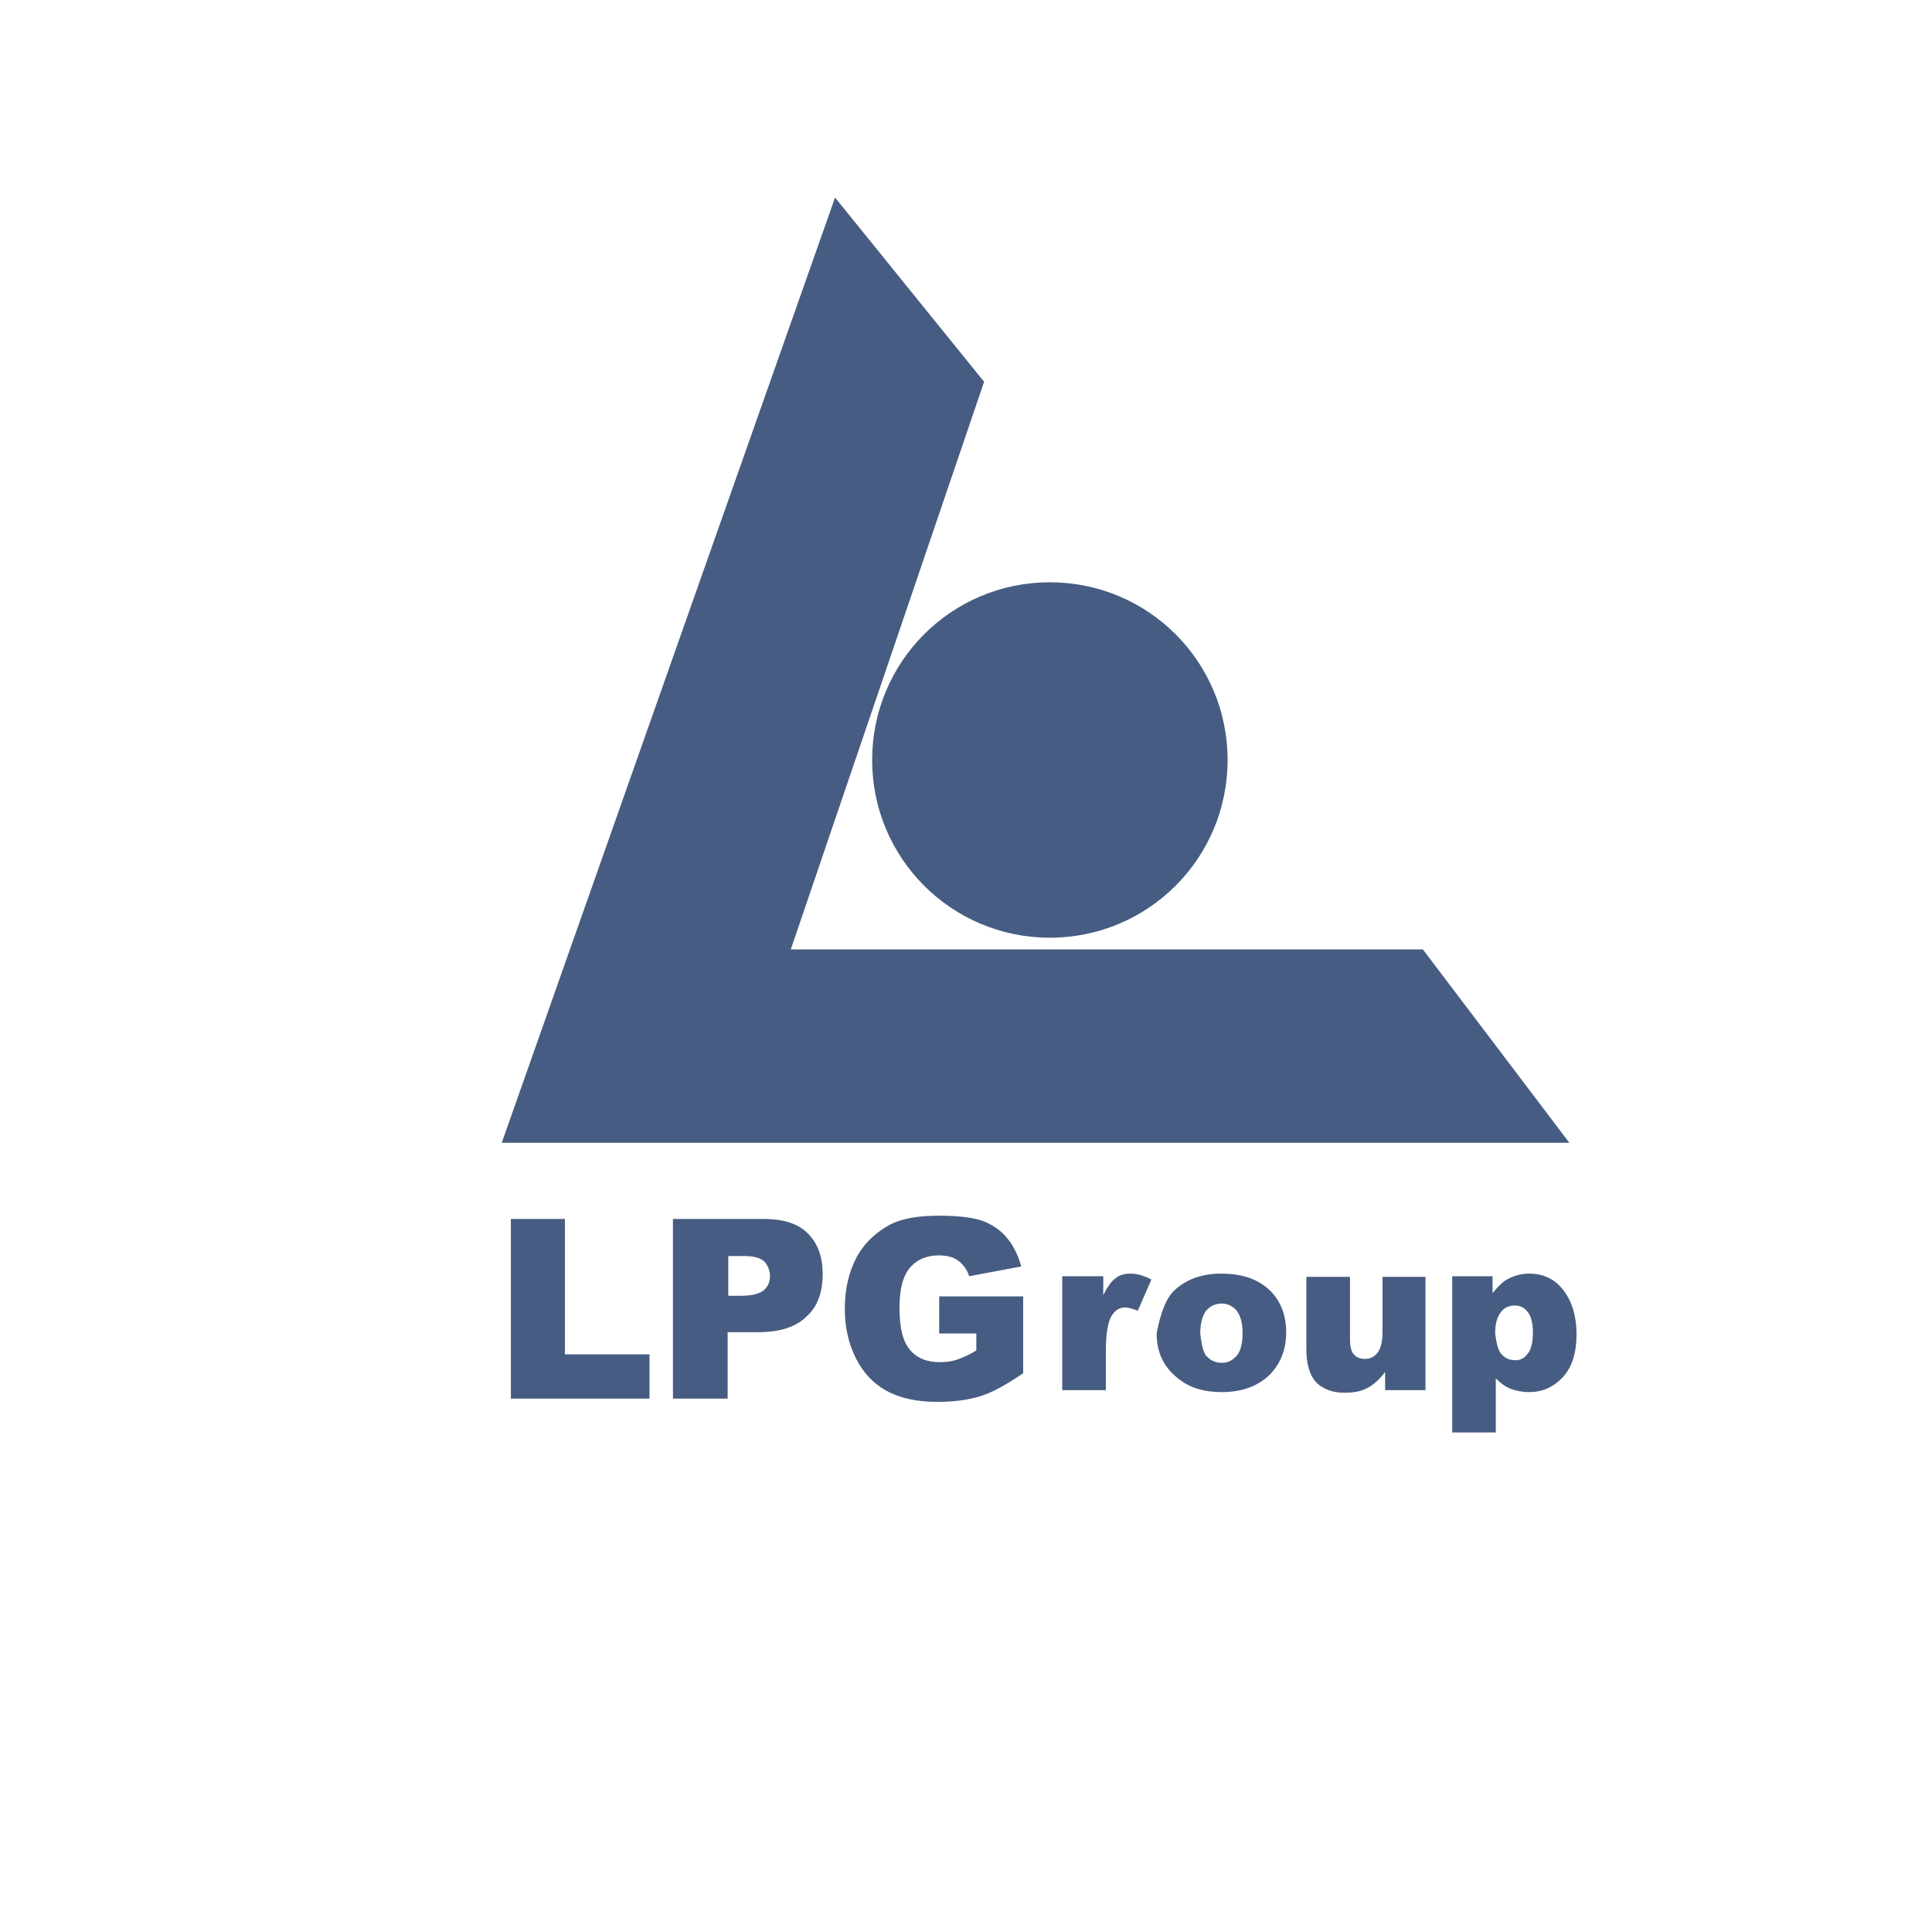
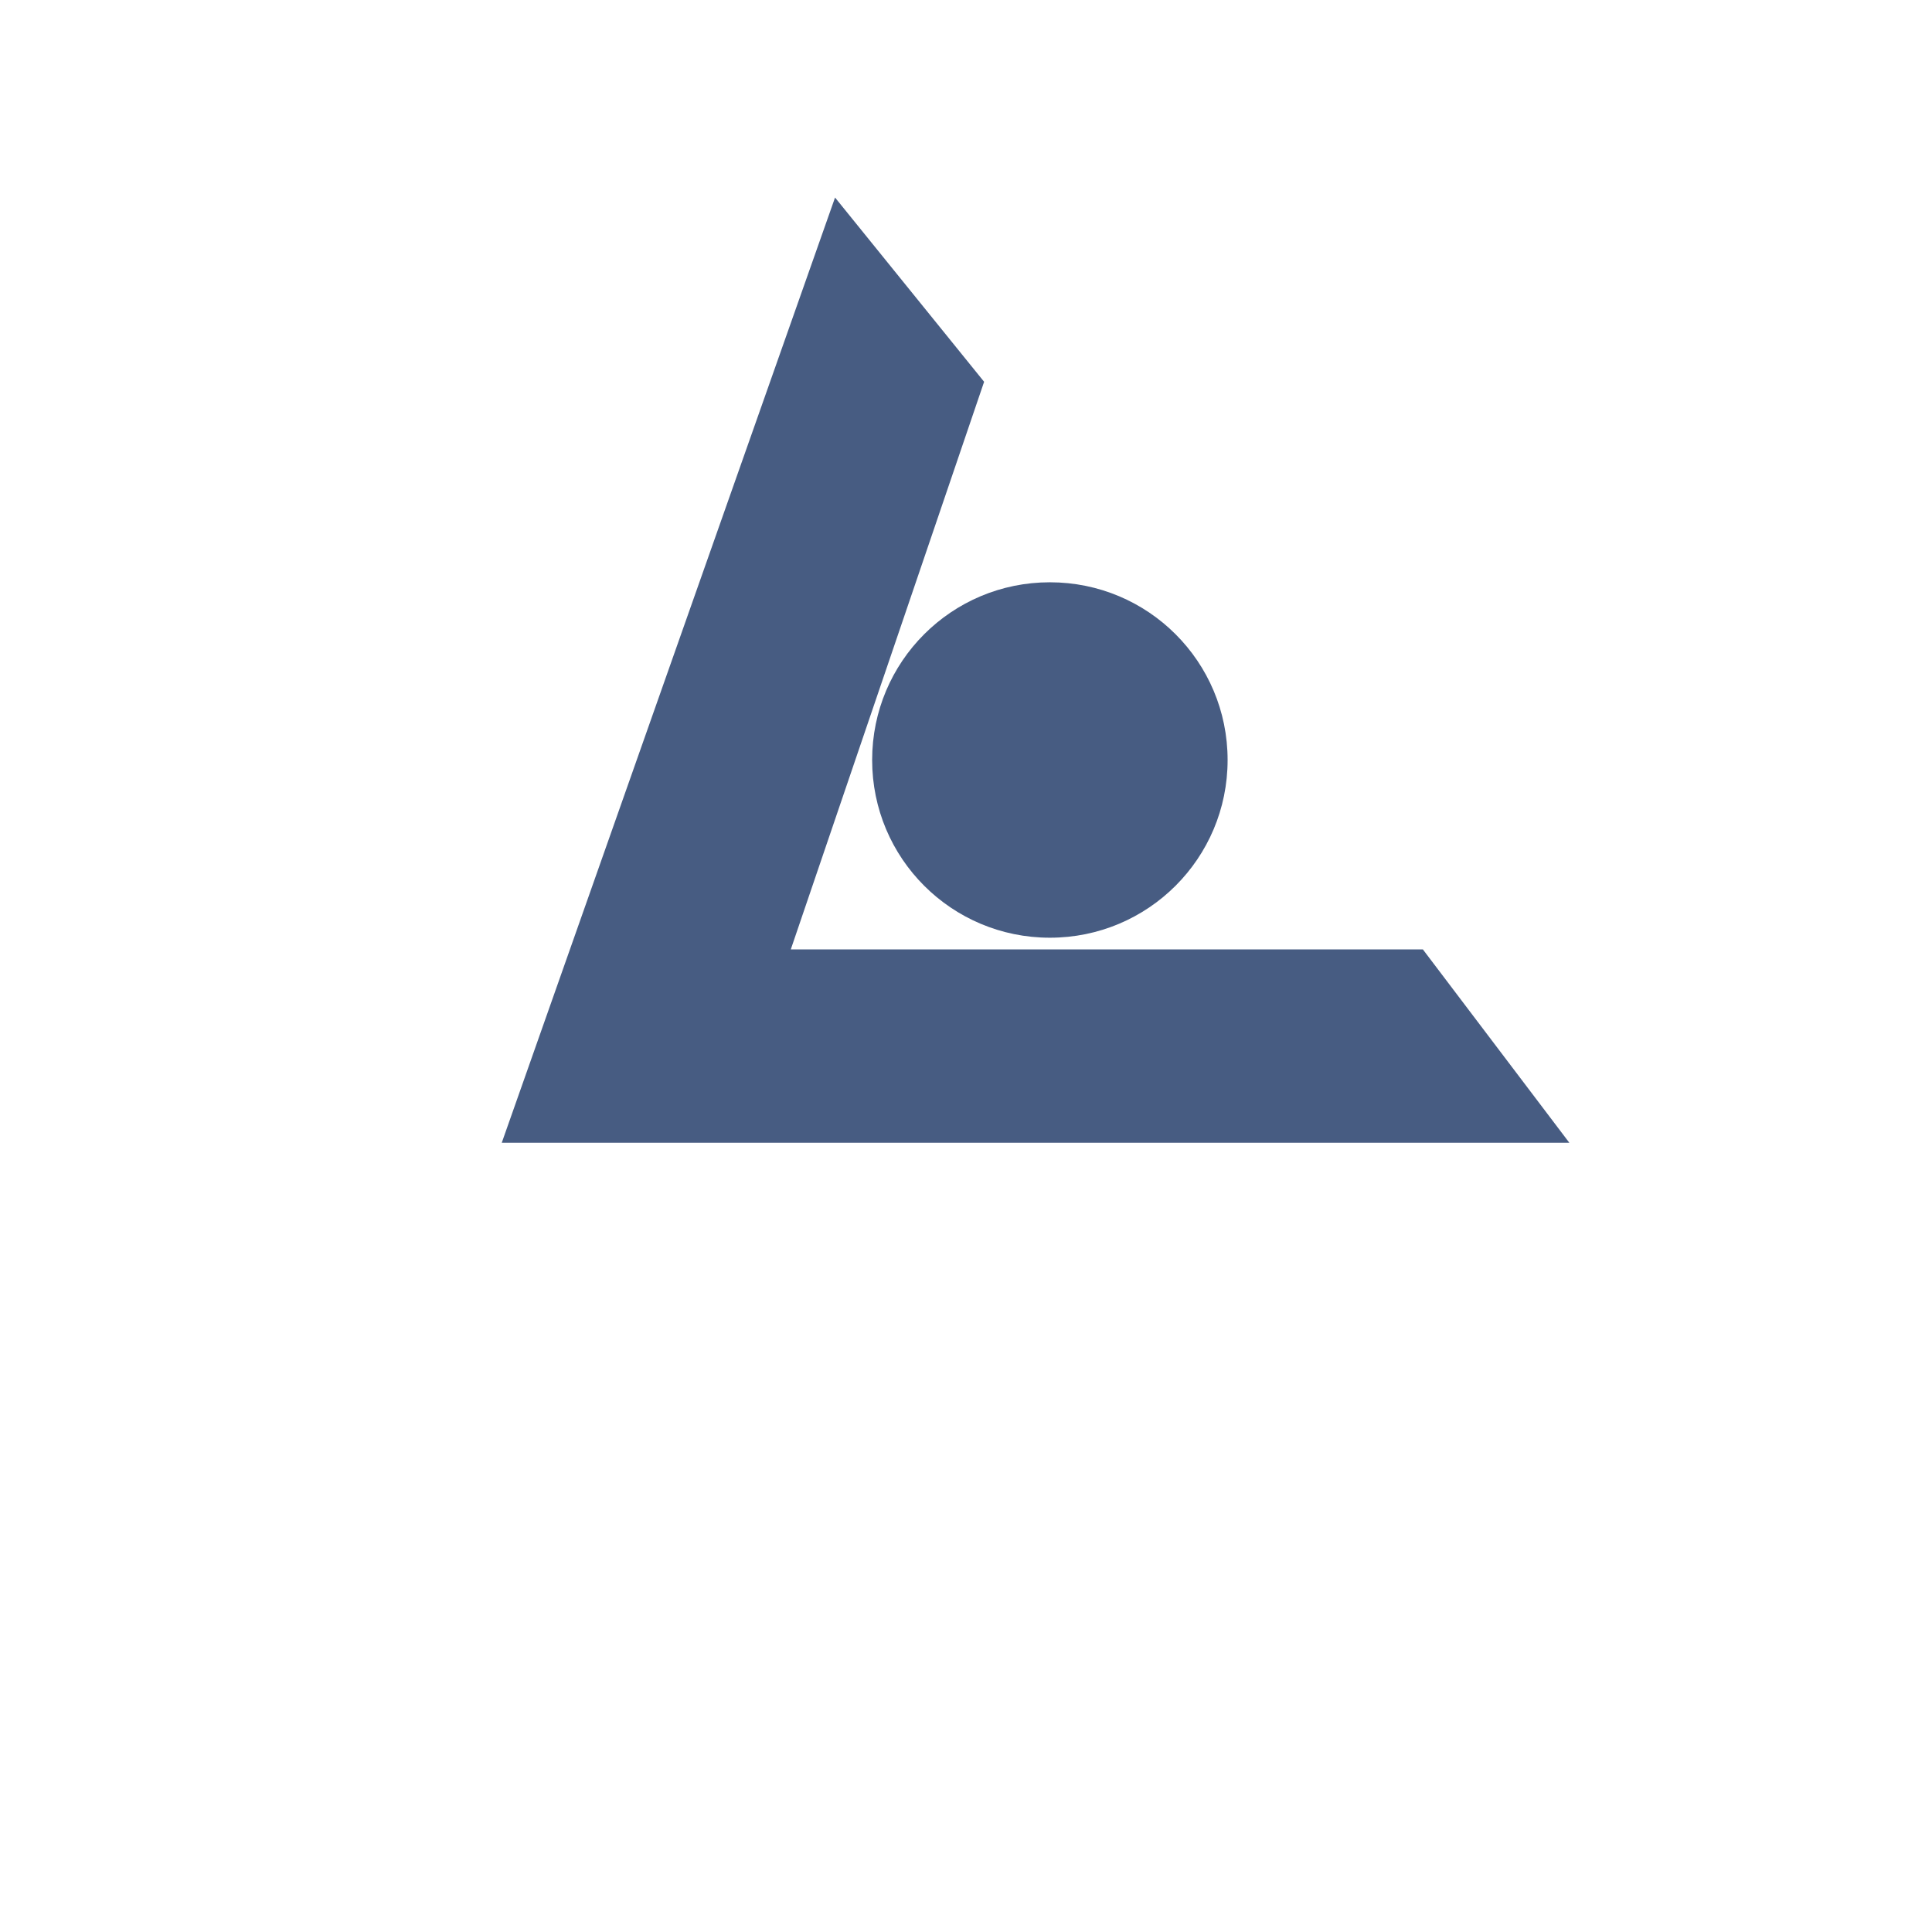
<svg xmlns="http://www.w3.org/2000/svg" xmlns:xlink="http://www.w3.org/1999/xlink" version="1.1" preserveAspectRatio="xMidYMid meet" viewBox="0 0 640 640" width="1000" height="1000">
  <defs>
-     <path d="M326 126.47L261.96 314.51L471.35 314.51L519.87 378.56L166.21 378.56L276.62 65.44L326 126.47Z" id="aU56Z774i" />
+     <path d="M326 126.47L261.96 314.51L471.35 314.51L519.87 378.56L166.21 378.56L276.62 65.44Z" id="aU56Z774i" />
    <path d="M347.78 310.63C315.22 310.63 288.91 284.32 288.91 251.76C288.91 219.19 315.22 192.89 347.78 192.89C380.35 192.89 406.66 219.19 406.66 251.76C406.66 284.32 380.35 310.63 347.78 310.63Z" id="hPnwQeIay" />
-     <path d="M497.23 448.43C498.52 449.94 500.03 450.59 501.97 450.59C503.7 450.59 504.99 449.94 506.07 448.43C507.15 447.13 507.8 444.76 507.8 441.31C507.8 438.29 507.15 435.92 506.07 434.63C504.99 433.12 503.48 432.47 501.76 432.47C500.03 432.47 498.31 433.12 497.23 434.63C495.94 436.14 495.29 438.51 495.29 441.74C495.29 441.74 495.29 441.74 495.29 441.74C495.72 445.19 496.37 447.42 497.23 448.43ZM481.06 422.77L494.43 422.77C494.43 426.13 494.43 428 494.43 428.37C496.37 426 497.88 424.49 499.6 423.63C501.76 422.55 503.91 421.9 506.5 421.9C511.46 421.9 515.34 423.85 518.15 427.73C520.95 431.61 522.24 436.35 522.24 441.96C522.24 448.21 520.73 452.96 517.72 456.19C514.7 459.43 511.03 461.15 506.5 461.15C504.35 461.15 502.19 460.72 500.46 460.07C498.74 459.43 497.01 458.13 495.5 456.62C495.5 457.82 495.5 463.78 495.5 474.52L481.06 474.52L481.06 474.74L481.06 422.77ZM458.84 460.51C458.84 456.88 458.84 454.87 458.84 454.47C456.9 457.05 454.96 458.78 452.81 459.86C450.86 460.94 448.28 461.37 445.26 461.37C441.38 461.37 438.14 460.07 435.98 457.92C433.83 455.54 432.75 451.88 432.75 446.92C432.75 445.32 432.75 437.34 432.75 422.98L447.2 422.98C447.2 435.4 447.2 442.3 447.2 443.68C447.2 446.06 447.63 447.78 448.49 448.64C449.36 449.72 450.65 450.15 452.16 450.15C453.88 450.15 455.18 449.51 456.26 448.21C457.33 446.92 457.98 444.55 457.98 441.1C457.98 439.89 457.98 433.85 457.98 422.98L472.21 422.98L472.21 460.51L472.21 460.51L458.84 460.51ZM399.54 449.08C400.83 450.59 402.56 451.45 404.72 451.45C406.87 451.45 408.38 450.59 409.68 449.08C410.97 447.57 411.62 444.98 411.62 441.53C411.62 438.29 410.97 435.92 409.68 434.2C408.38 432.69 406.66 431.82 404.72 431.82C402.56 431.82 400.83 432.69 399.54 434.2C398.25 435.92 397.6 438.51 397.6 441.74C397.6 441.74 397.6 441.74 397.6 441.74C398.03 445.63 398.68 448.07 399.54 449.08ZM388.97 427.51C392.86 423.85 398.03 421.9 404.5 421.9C412.05 421.9 417.65 424.06 421.54 428.37C424.56 431.82 426.07 436.14 426.07 441.31C426.07 447.14 424.12 451.88 420.46 455.55C416.58 459.21 411.4 461.15 404.72 461.15C398.68 461.15 393.93 459.64 390.27 456.62C385.52 452.96 383.15 448 383.15 441.74C383.15 441.74 383.15 441.74 383.15 441.74C384.44 434.7 386.39 429.96 388.97 427.51ZM365.47 422.77C365.47 426.52 365.47 428.6 365.47 429.02C366.76 426.43 368.06 424.49 369.57 423.41C370.86 422.34 372.58 421.9 374.52 421.9C376.68 421.9 378.84 422.55 381.43 423.85C380.97 424.88 377.35 433.16 376.9 434.2C375.17 433.55 373.88 433.12 372.8 433.12C370.86 433.12 369.56 433.98 368.49 435.49C366.98 437.65 366.33 441.74 366.33 447.78C366.33 448.63 366.33 452.87 366.33 460.51L351.88 460.51L351.88 422.77L352.1 422.77L365.47 422.77ZM311.12 429.45L338.94 429.45C338.94 444.72 338.94 453.2 338.94 454.9C333.55 458.56 329.02 461.15 324.93 462.45C320.83 463.74 316.08 464.39 310.48 464.39C303.58 464.39 297.97 463.09 293.66 460.72C289.34 458.35 285.89 454.68 283.52 449.94C281.15 445.19 279.85 439.8 279.85 433.55C279.85 427.08 281.15 421.47 283.74 416.51C286.32 411.77 290.21 408.1 295.17 405.51C299.05 403.57 304.44 402.71 311.12 402.71C317.59 402.71 322.34 403.36 325.57 404.44C328.81 405.73 331.4 407.46 333.55 410.04C335.71 412.63 337.22 415.65 338.3 419.53C336.57 419.86 322.77 422.44 321.04 422.77C320.4 420.61 319.1 418.88 317.38 417.59C315.65 416.3 313.5 415.87 310.91 415.87C307.03 415.87 303.79 417.16 301.42 419.96C299.05 422.77 297.97 427.08 297.97 433.33C297.97 439.8 299.05 444.33 301.42 447.14C303.79 449.94 307.03 451.23 311.34 451.23C313.28 451.23 315.22 451.02 317.16 450.37C318.89 449.72 321.04 448.86 323.42 447.35C323.42 446.98 323.42 445.11 323.42 441.74L311.12 441.74L311.12 441.74L311.12 429.45ZM245.57 429.24C249.02 429.24 251.39 428.59 252.9 427.51C254.41 426.22 255.06 424.71 255.06 422.77C255.06 420.83 254.41 419.32 253.33 418.02C252.04 416.73 249.88 416.08 246.43 416.08C246.08 416.08 244.36 416.08 241.25 416.08L241.25 429.24L241.25 429.24C243.84 429.24 245.28 429.24 245.57 429.24ZM252.9 403.79C259.37 403.79 264.33 405.3 267.56 408.53C270.8 411.77 272.52 416.08 272.52 422.12C272.52 428.16 270.8 432.9 267.13 436.14C263.68 439.59 258.29 441.31 250.96 441.31C250.3 441.31 246.99 441.31 241.04 441.31L241.04 463.31L222.92 463.31L222.92 403.79L223.14 403.79C241 403.79 250.92 403.79 252.9 403.79ZM187.13 403.79L187.13 448.64L215.16 448.64L215.16 463.31L169.23 463.31L169.23 403.79L169.23 403.79L187.13 403.79Z" id="b2BsgZv92a" />
  </defs>
  <g>
    <g>
      <g>
        <use xlink:href="#aU56Z774i" opacity="1" fill="#475c82" fill-opacity="1" />
        <g>
          <use xlink:href="#aU56Z774i" opacity="1" fill-opacity="0" stroke="#000000" stroke-width="1" stroke-opacity="0" />
        </g>
      </g>
      <g>
        <use xlink:href="#hPnwQeIay" opacity="1" fill="#475c82" fill-opacity="1" />
        <g>
          <use xlink:href="#hPnwQeIay" opacity="1" fill-opacity="0" stroke="#000000" stroke-width="1" stroke-opacity="0" />
        </g>
      </g>
      <g>
        <use xlink:href="#b2BsgZv92a" opacity="1" fill="#475c82" fill-opacity="1" />
        <g>
          <use xlink:href="#b2BsgZv92a" opacity="1" fill-opacity="0" stroke="#000000" stroke-width="1" stroke-opacity="0" />
        </g>
      </g>
    </g>
  </g>
</svg>